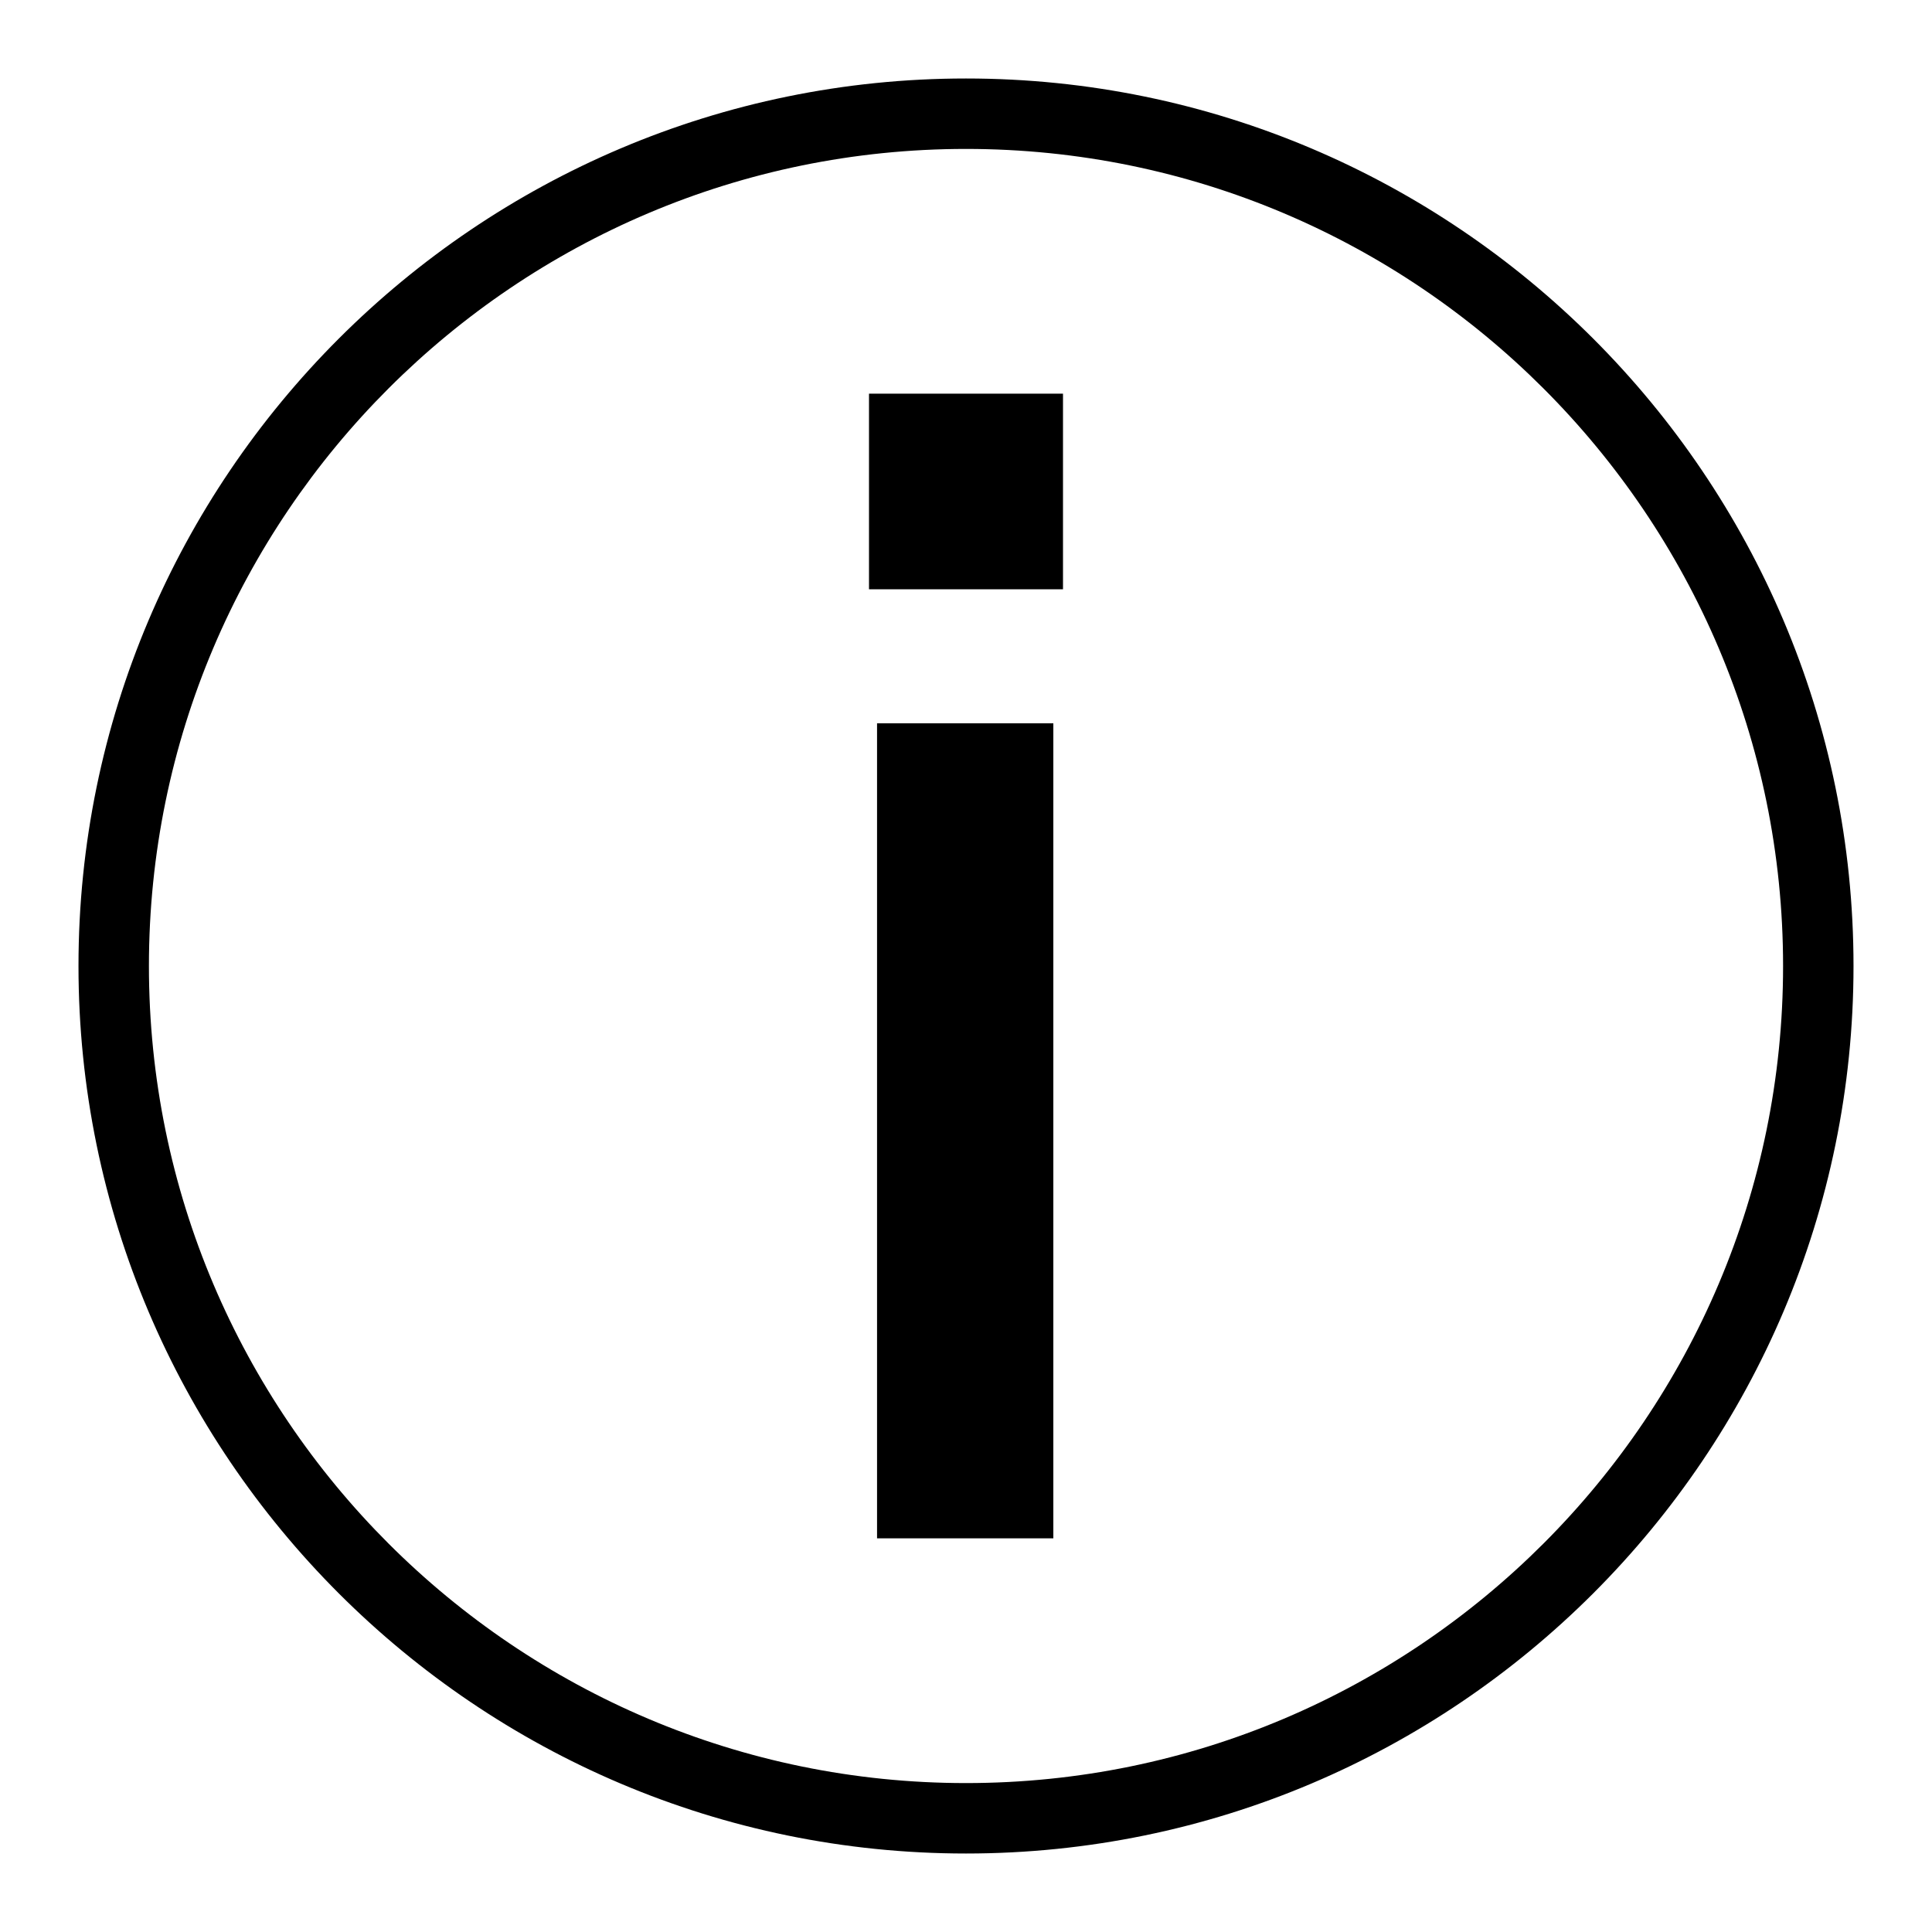
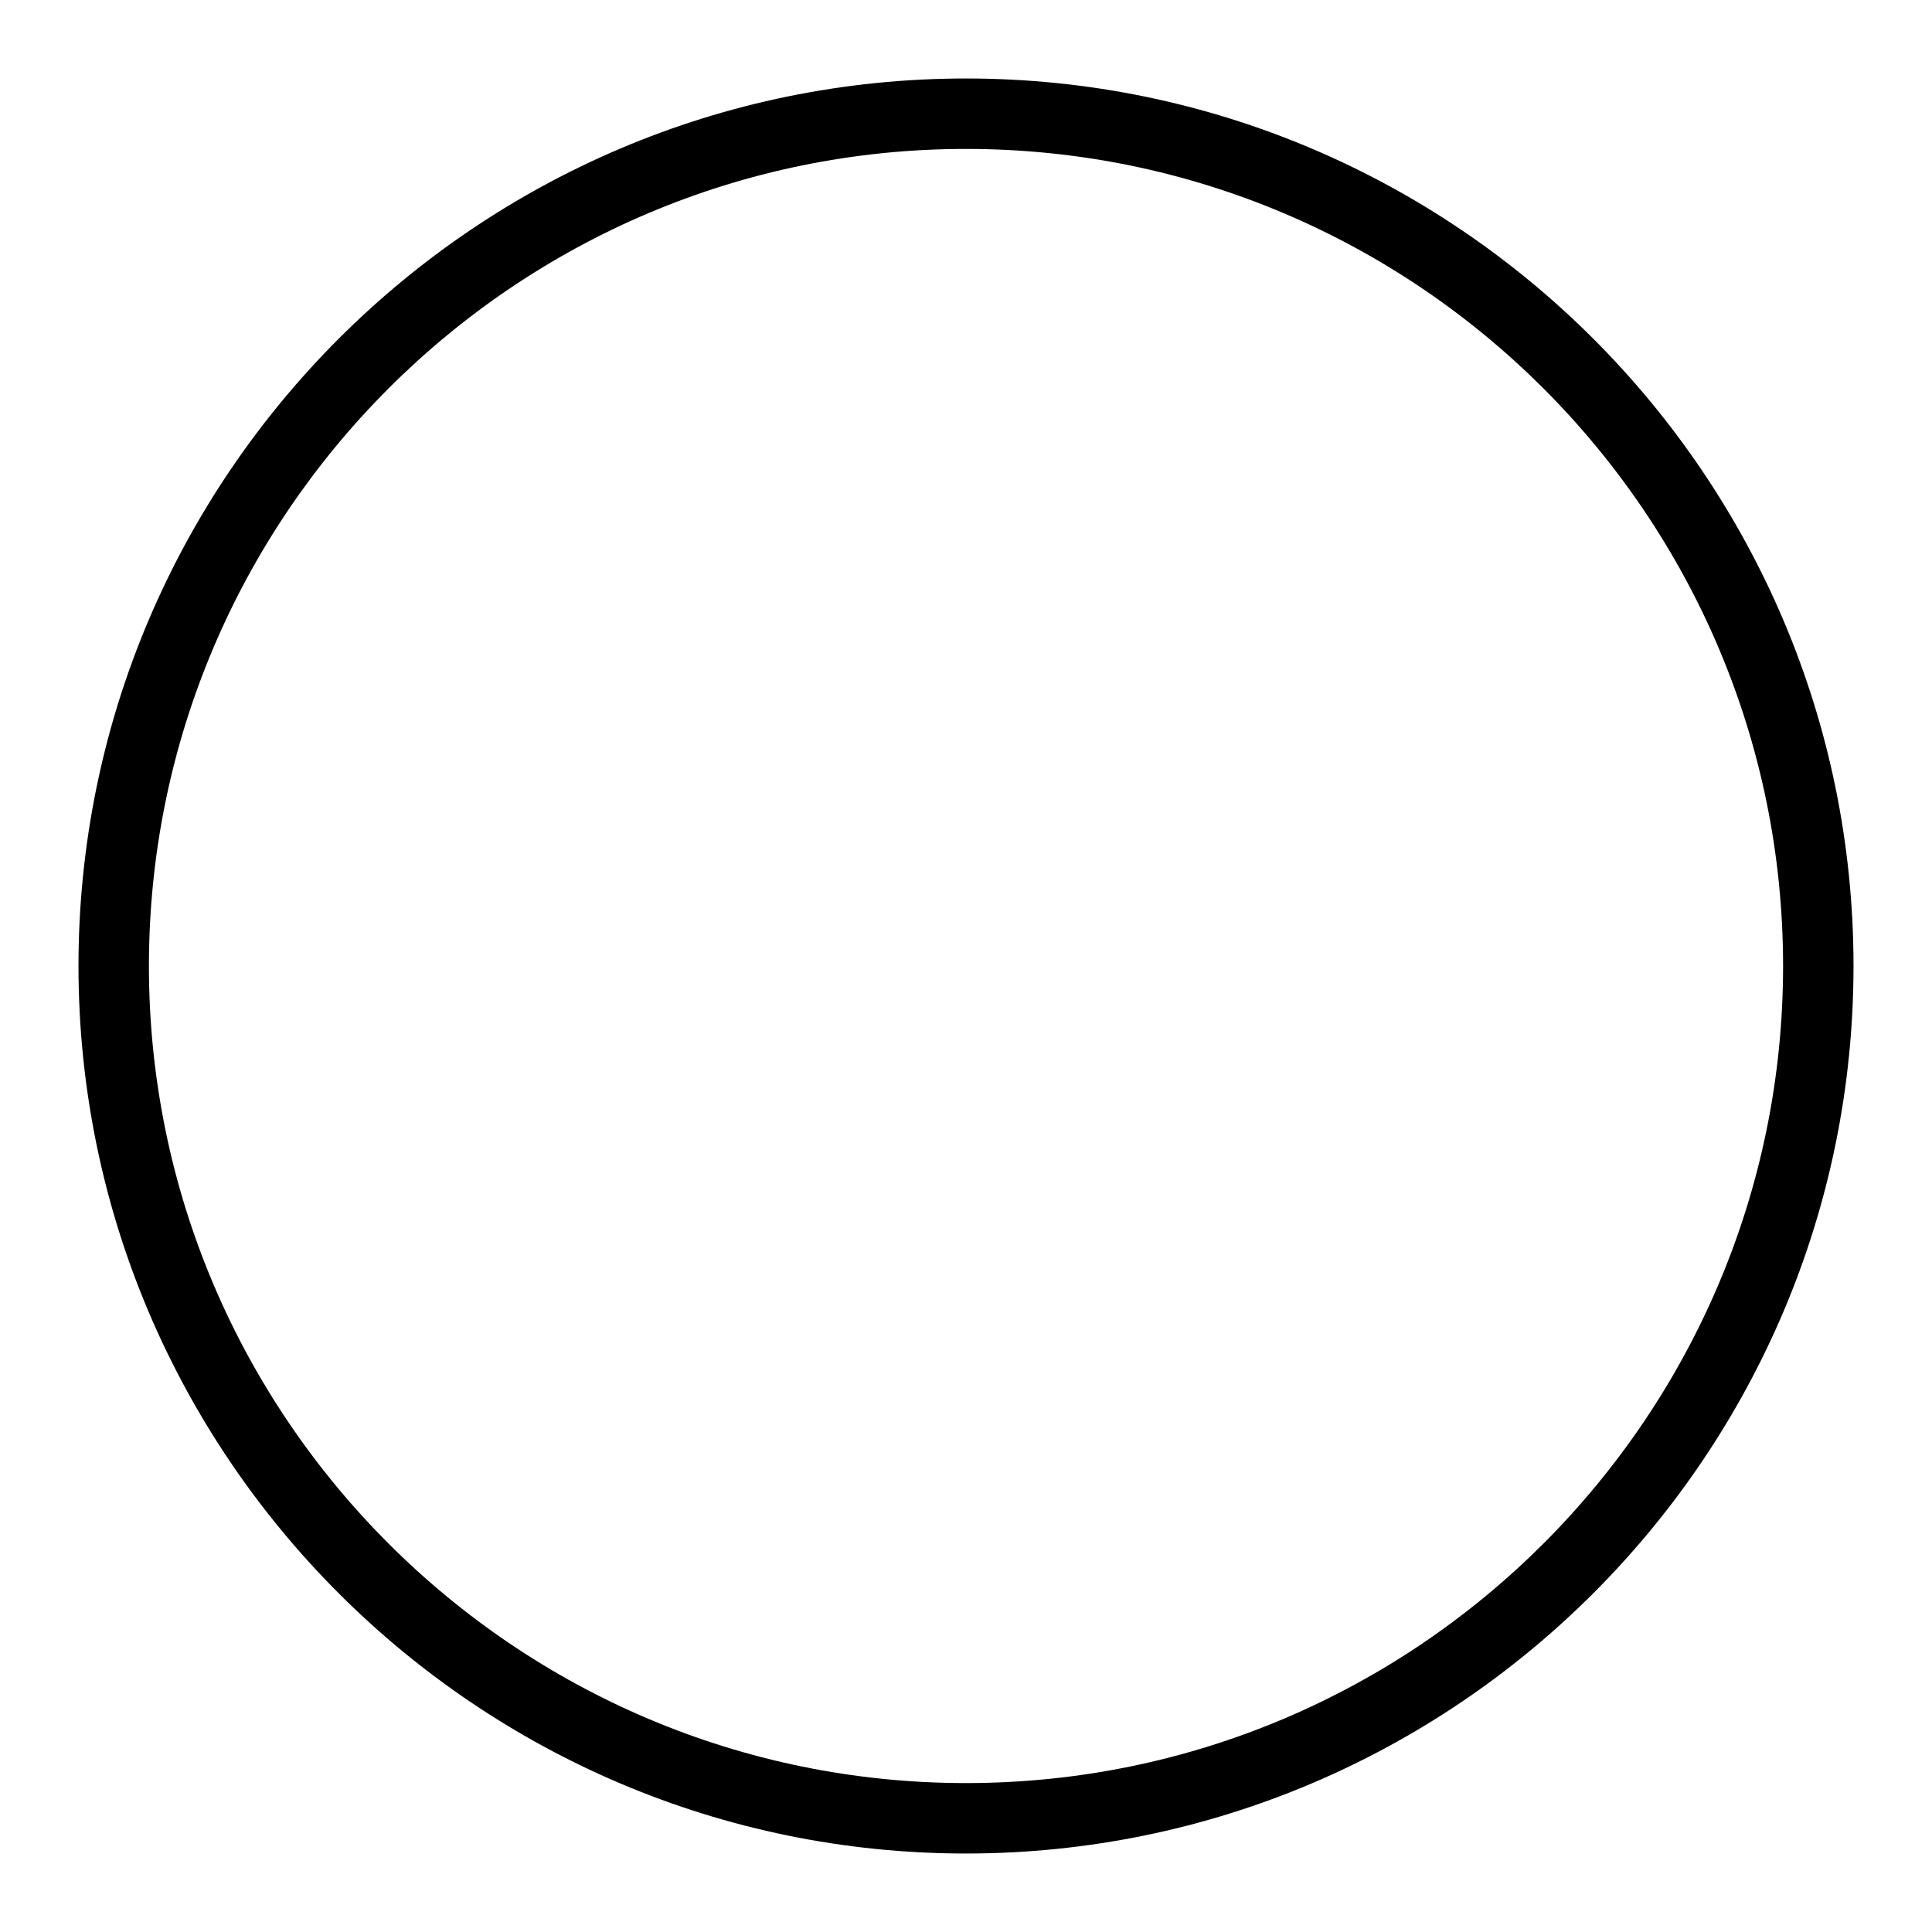
<svg xmlns="http://www.w3.org/2000/svg" version="1.1" x="0px" y="0px" viewBox="0 0 48 48" style="enable-background:new 0 0 48 48;" xml:space="preserve">
  <style type="text/css">
	.st0{clip-path:url(#SVGID_00000168836609343254743920000016447757141339182522_);fill:none;}
	.st1{fill:#E61E1E;}
	.st2{opacity:0.4;fill:url(#SVGID_00000154420245659290616070000002923980752355031959_);}
	.st3{fill:#231815;}
	.st4{fill:none;}
	.st5{fill:none;stroke:#FFFFFF;stroke-miterlimit:10;}
	.st6{fill:#FFFFFF;}
	.st7{clip-path:url(#SVGID_00000124148810586386518630000009719605826119527574_);}
	.st8{fill:#E6E6E6;}
	.st9{fill:none;stroke:#FFFFFF;stroke-width:2;stroke-miterlimit:10;}
	.st10{opacity:0.8;}
	.st11{clip-path:url(#SVGID_00000003106856386996139750000016130622605096717987_);fill:none;}
	.st12{clip-path:url(#SVGID_00000133490888610212914450000015231251043142751422_);fill:none;}
	.st13{opacity:0.5;}
	.st14{clip-path:url(#SVGID_00000032646984380763990930000011005837136692658097_);}
	.st15{clip-path:url(#SVGID_00000091004848054248729070000002499346214185663655_);}
	.st16{clip-path:url(#SVGID_00000182505503519239336620000008801589064410962052_);}
	.st17{clip-path:url(#SVGID_00000163769655831948769450000010045341973425626551_);}
	.st18{clip-path:url(#SVGID_00000141415769502225998270000014558650445736852658_);}
	.st19{fill:#E42326;}
	.st20{fill:none;stroke:#FFFFFF;stroke-width:0.441;stroke-miterlimit:10;}
	.st21{display:none;}
	.st22{display:inline;}
	.st23{fill:#646464;}
	.st24{fill:#FF00FF;}
	.st25{clip-path:url(#SVGID_00000132047883331202613980000004997042540373662607_);}
	.st26{clip-path:url(#SVGID_00000016067883772758488850000002214667543405285807_);fill:#EA5B02;}
	.st27{clip-path:url(#SVGID_00000142863936721962059500000010407183499737647263_);}
	.st28{fill:#009844;}
	.st29{fill:#E50012;}
	.st30{fill:#005BAB;}
	.st31{fill:#595959;}
	.st32{clip-path:url(#SVGID_00000177473850569773195590000014431310553432492990_);}
	.st33{fill:#5BC2DC;}
	.st34{clip-path:url(#SVGID_00000010271516640899058550000013981108476389152679_);}
	.st35{clip-path:url(#SVGID_00000062871351563036635220000002613963123980925872_);}
	.st36{fill:none;stroke:#DCDCDC;stroke-miterlimit:10;}
	.st37{clip-path:url(#SVGID_00000000935624393357920350000017232015864907947921_);}
	.st38{fill:none;stroke:#000000;stroke-width:0.667;stroke-miterlimit:10;}
	.st39{clip-path:url(#SVGID_00000023259770156574862910000000488060821707016344_);fill:#FF2828;}
	.st40{clip-path:url(#SVGID_00000058589182878340578140000005391913107431178161_);}
	.st41{fill:none;stroke:#000000;stroke-width:2;stroke-miterlimit:10;}
	.st42{clip-path:url(#SVGID_00000080892997869331997560000017447829280509073799_);}
	.st43{clip-path:url(#SVGID_00000080892997869331997560000017447829280509073799_);fill:none;stroke:#969696;stroke-miterlimit:10;}
	.st44{fill:none;stroke:#000000;stroke-miterlimit:10;}
	.st45{clip-path:url(#SVGID_00000139293324015627538660000017080690467929094040_);}
	.st46{clip-path:url(#SVGID_00000139293324015627538660000017080690467929094040_);fill:none;stroke:#969696;stroke-miterlimit:10;}
	.st47{clip-path:url(#SVGID_00000089542380050596567000000011895699010972255903_);}
	.st48{clip-path:url(#SVGID_00000089542380050596567000000011895699010972255903_);fill:none;stroke:#969696;stroke-miterlimit:10;}
	.st49{fill:none;stroke:#000000;stroke-width:0.25;stroke-miterlimit:10;}
	.st50{fill:none;stroke:#FF00FF;stroke-miterlimit:10;}
	.st51{fill:none;stroke:#000000;stroke-width:1.587;stroke-linecap:round;stroke-linejoin:round;stroke-miterlimit:10;}
	.st52{fill:none;stroke:#000000;stroke-width:1.587;stroke-linejoin:round;stroke-miterlimit:10;}
	.st53{fill:none;stroke:#000000;stroke-width:2.381;stroke-linecap:round;stroke-miterlimit:10;}
	.st54{fill:none;stroke:#000000;stroke-width:1.786;stroke-miterlimit:10;}
	.st55{fill:none;stroke:#000000;stroke-width:1.575;stroke-linecap:round;stroke-linejoin:round;stroke-miterlimit:10;}
	.st56{fill:none;stroke:#000000;stroke-width:1.575;stroke-linejoin:round;stroke-miterlimit:10;}
	.st57{fill:none;stroke:#000000;stroke-width:2.362;stroke-linecap:round;stroke-miterlimit:10;}
	.st58{fill:none;stroke:#000000;stroke-width:1.747;stroke-miterlimit:10;}
	.st59{fill:none;stroke:#969696;stroke-miterlimit:10;}
	.st60{fill:none;stroke:#000000;stroke-width:1.587;stroke-miterlimit:10;}
</style>
  <g id="背景">
</g>
  <g id="footer">
</g>
  <g id="コンテンツ">
</g>
  <g id="カルーセル">
</g>
  <g id="menu">
</g>
  <g id="header">
</g>
  <g id="アラート">
</g>
  <g id="ネタ">
</g>
  <g id="枠" class="st21">
</g>
  <g id="フォーマット">
</g>
  <g id="レイヤー_11" class="st21">
</g>
  <g id="_x36__x2F_30公開用">
-     <rect class="st6" width="48" height="48" />
    <g>
      <g>
-         <path d="M26.41,9.78v4.86h-4.82V9.78H26.41z M21.79,17.97h4.38v20.25h-4.38V17.97z" />
-       </g>
+         </g>
      <path d="M24,46.05C11.84,46.05,1.95,36.16,1.95,24S11.84,1.95,24,1.95S46.05,11.84,46.05,24S36.16,46.05,24,46.05z M24,3.7    C12.81,3.7,3.7,12.8,3.7,24S12.81,44.3,24,44.3c11.2,0,20.3-9.11,20.3-20.3S35.2,3.7,24,3.7z" />
    </g>
  </g>
  <g id="レイヤー_12" class="st21">
</g>
</svg>